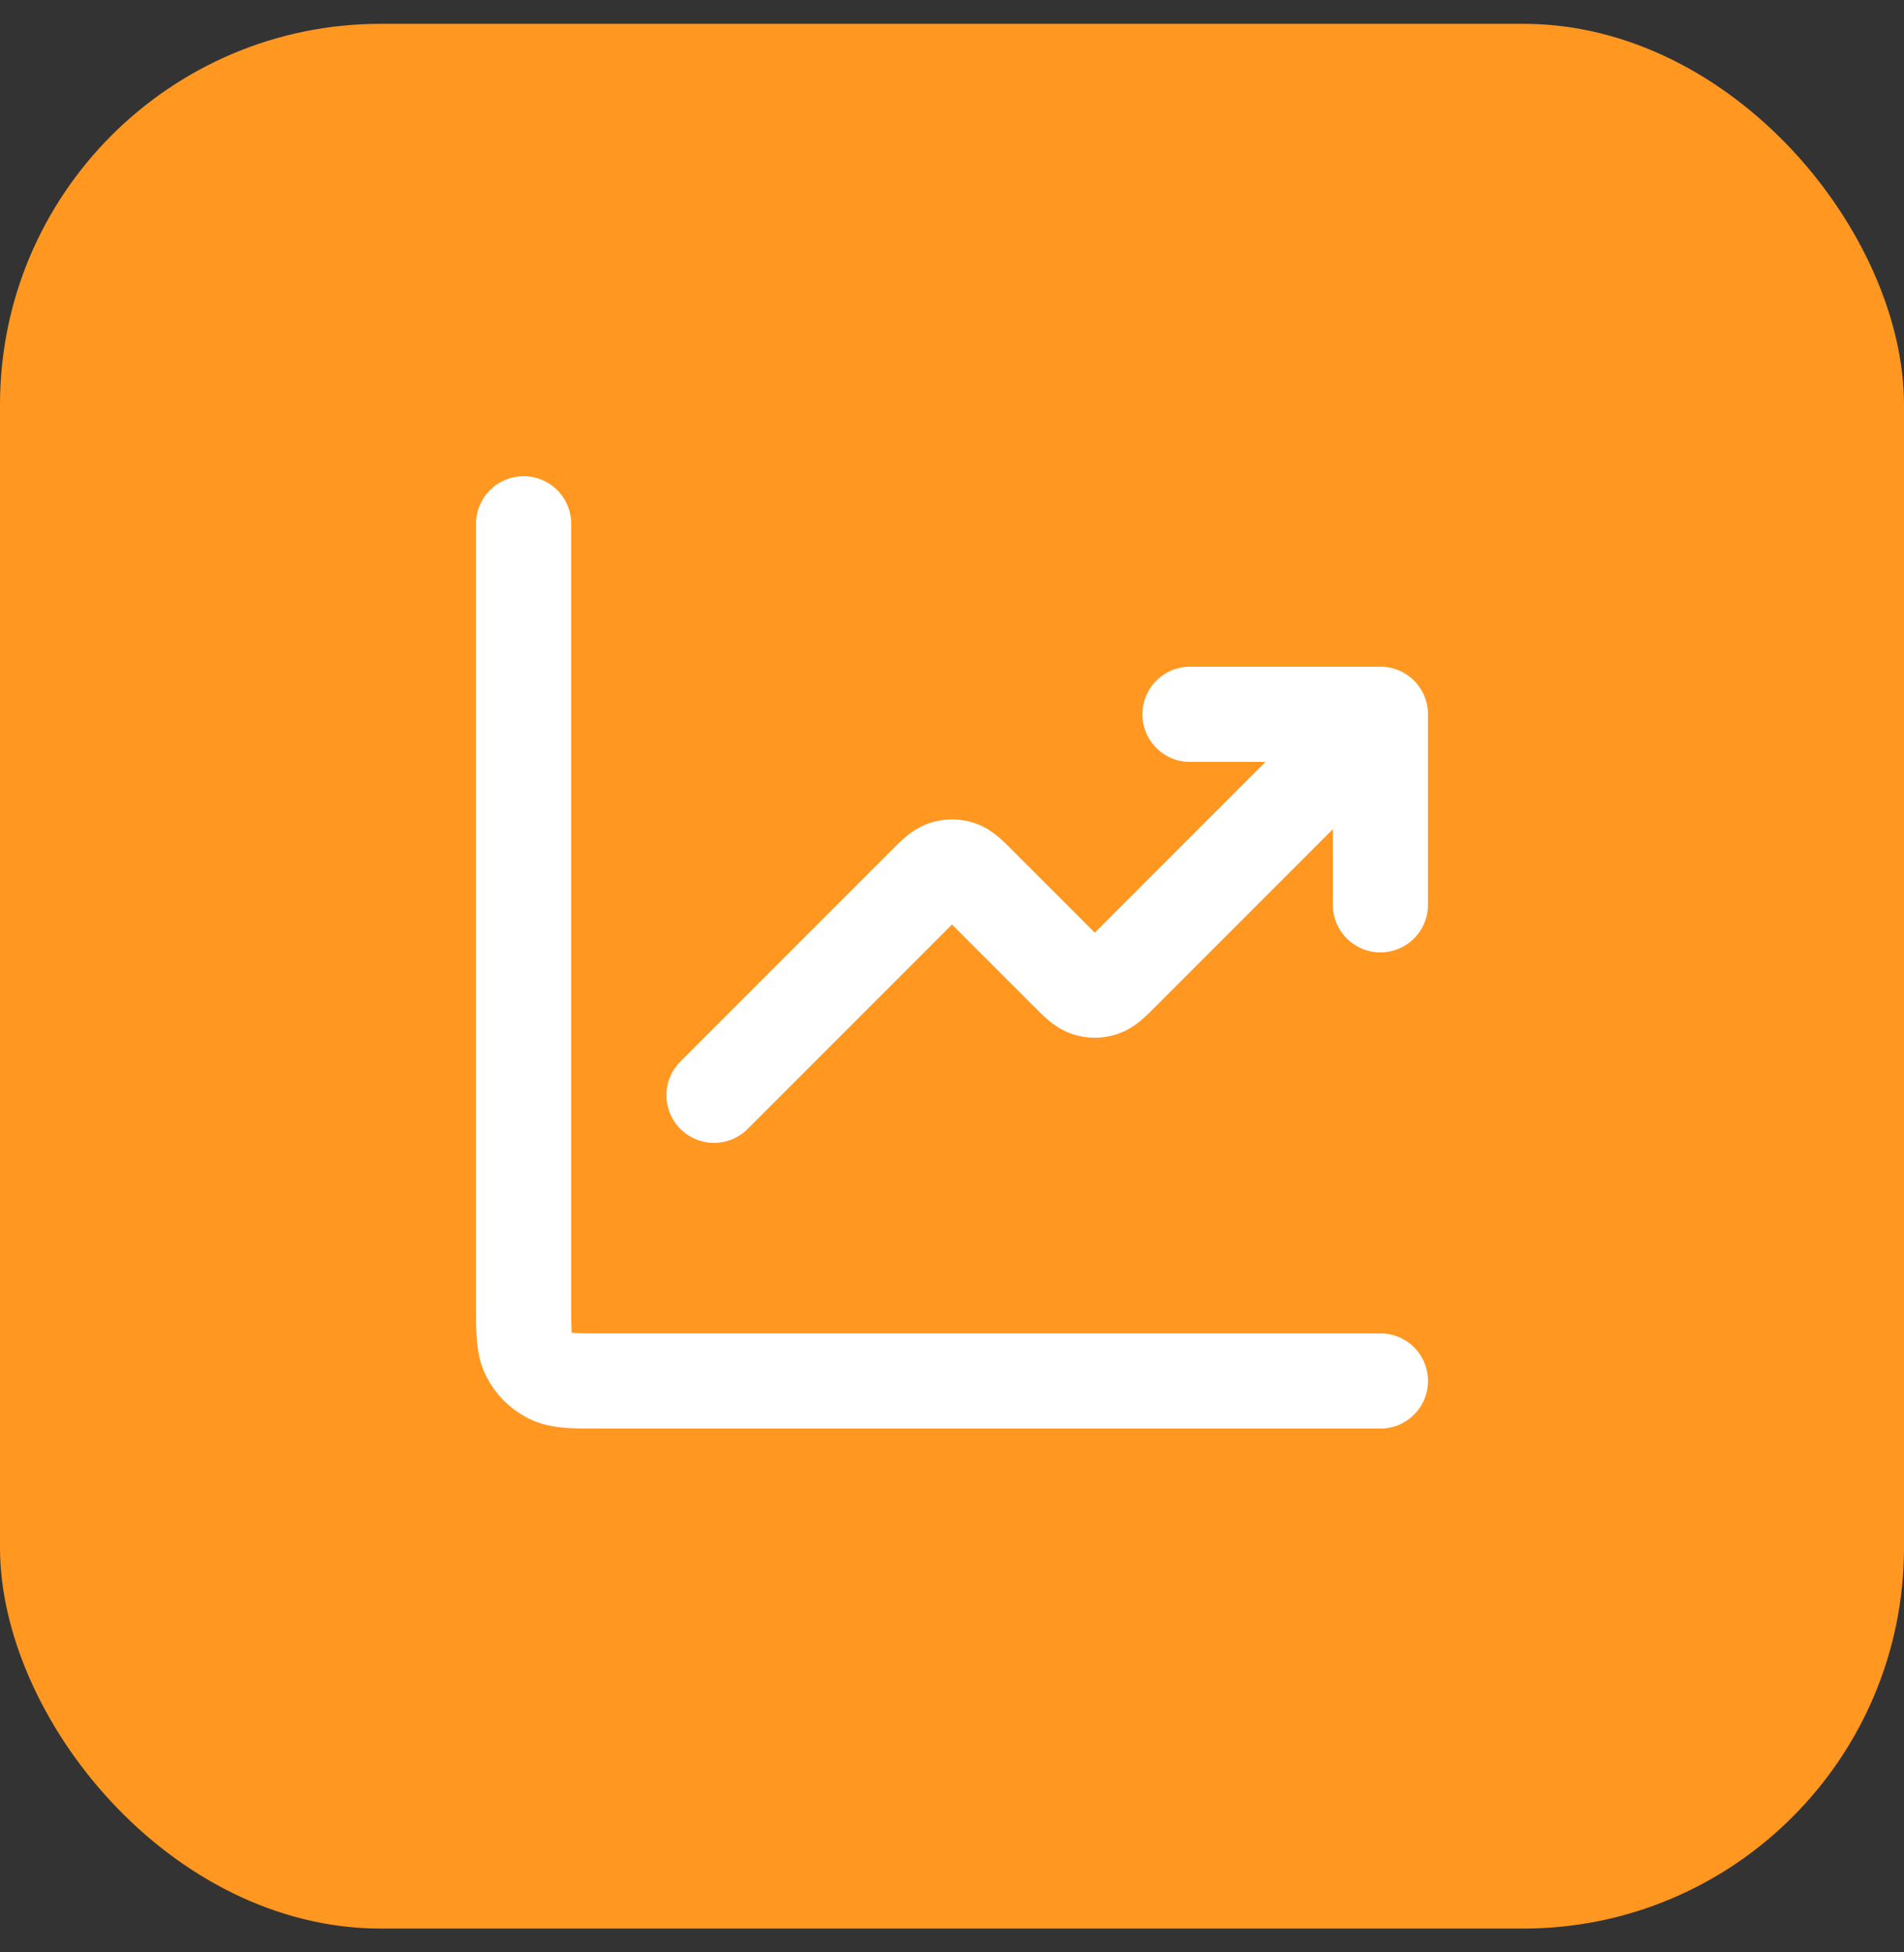
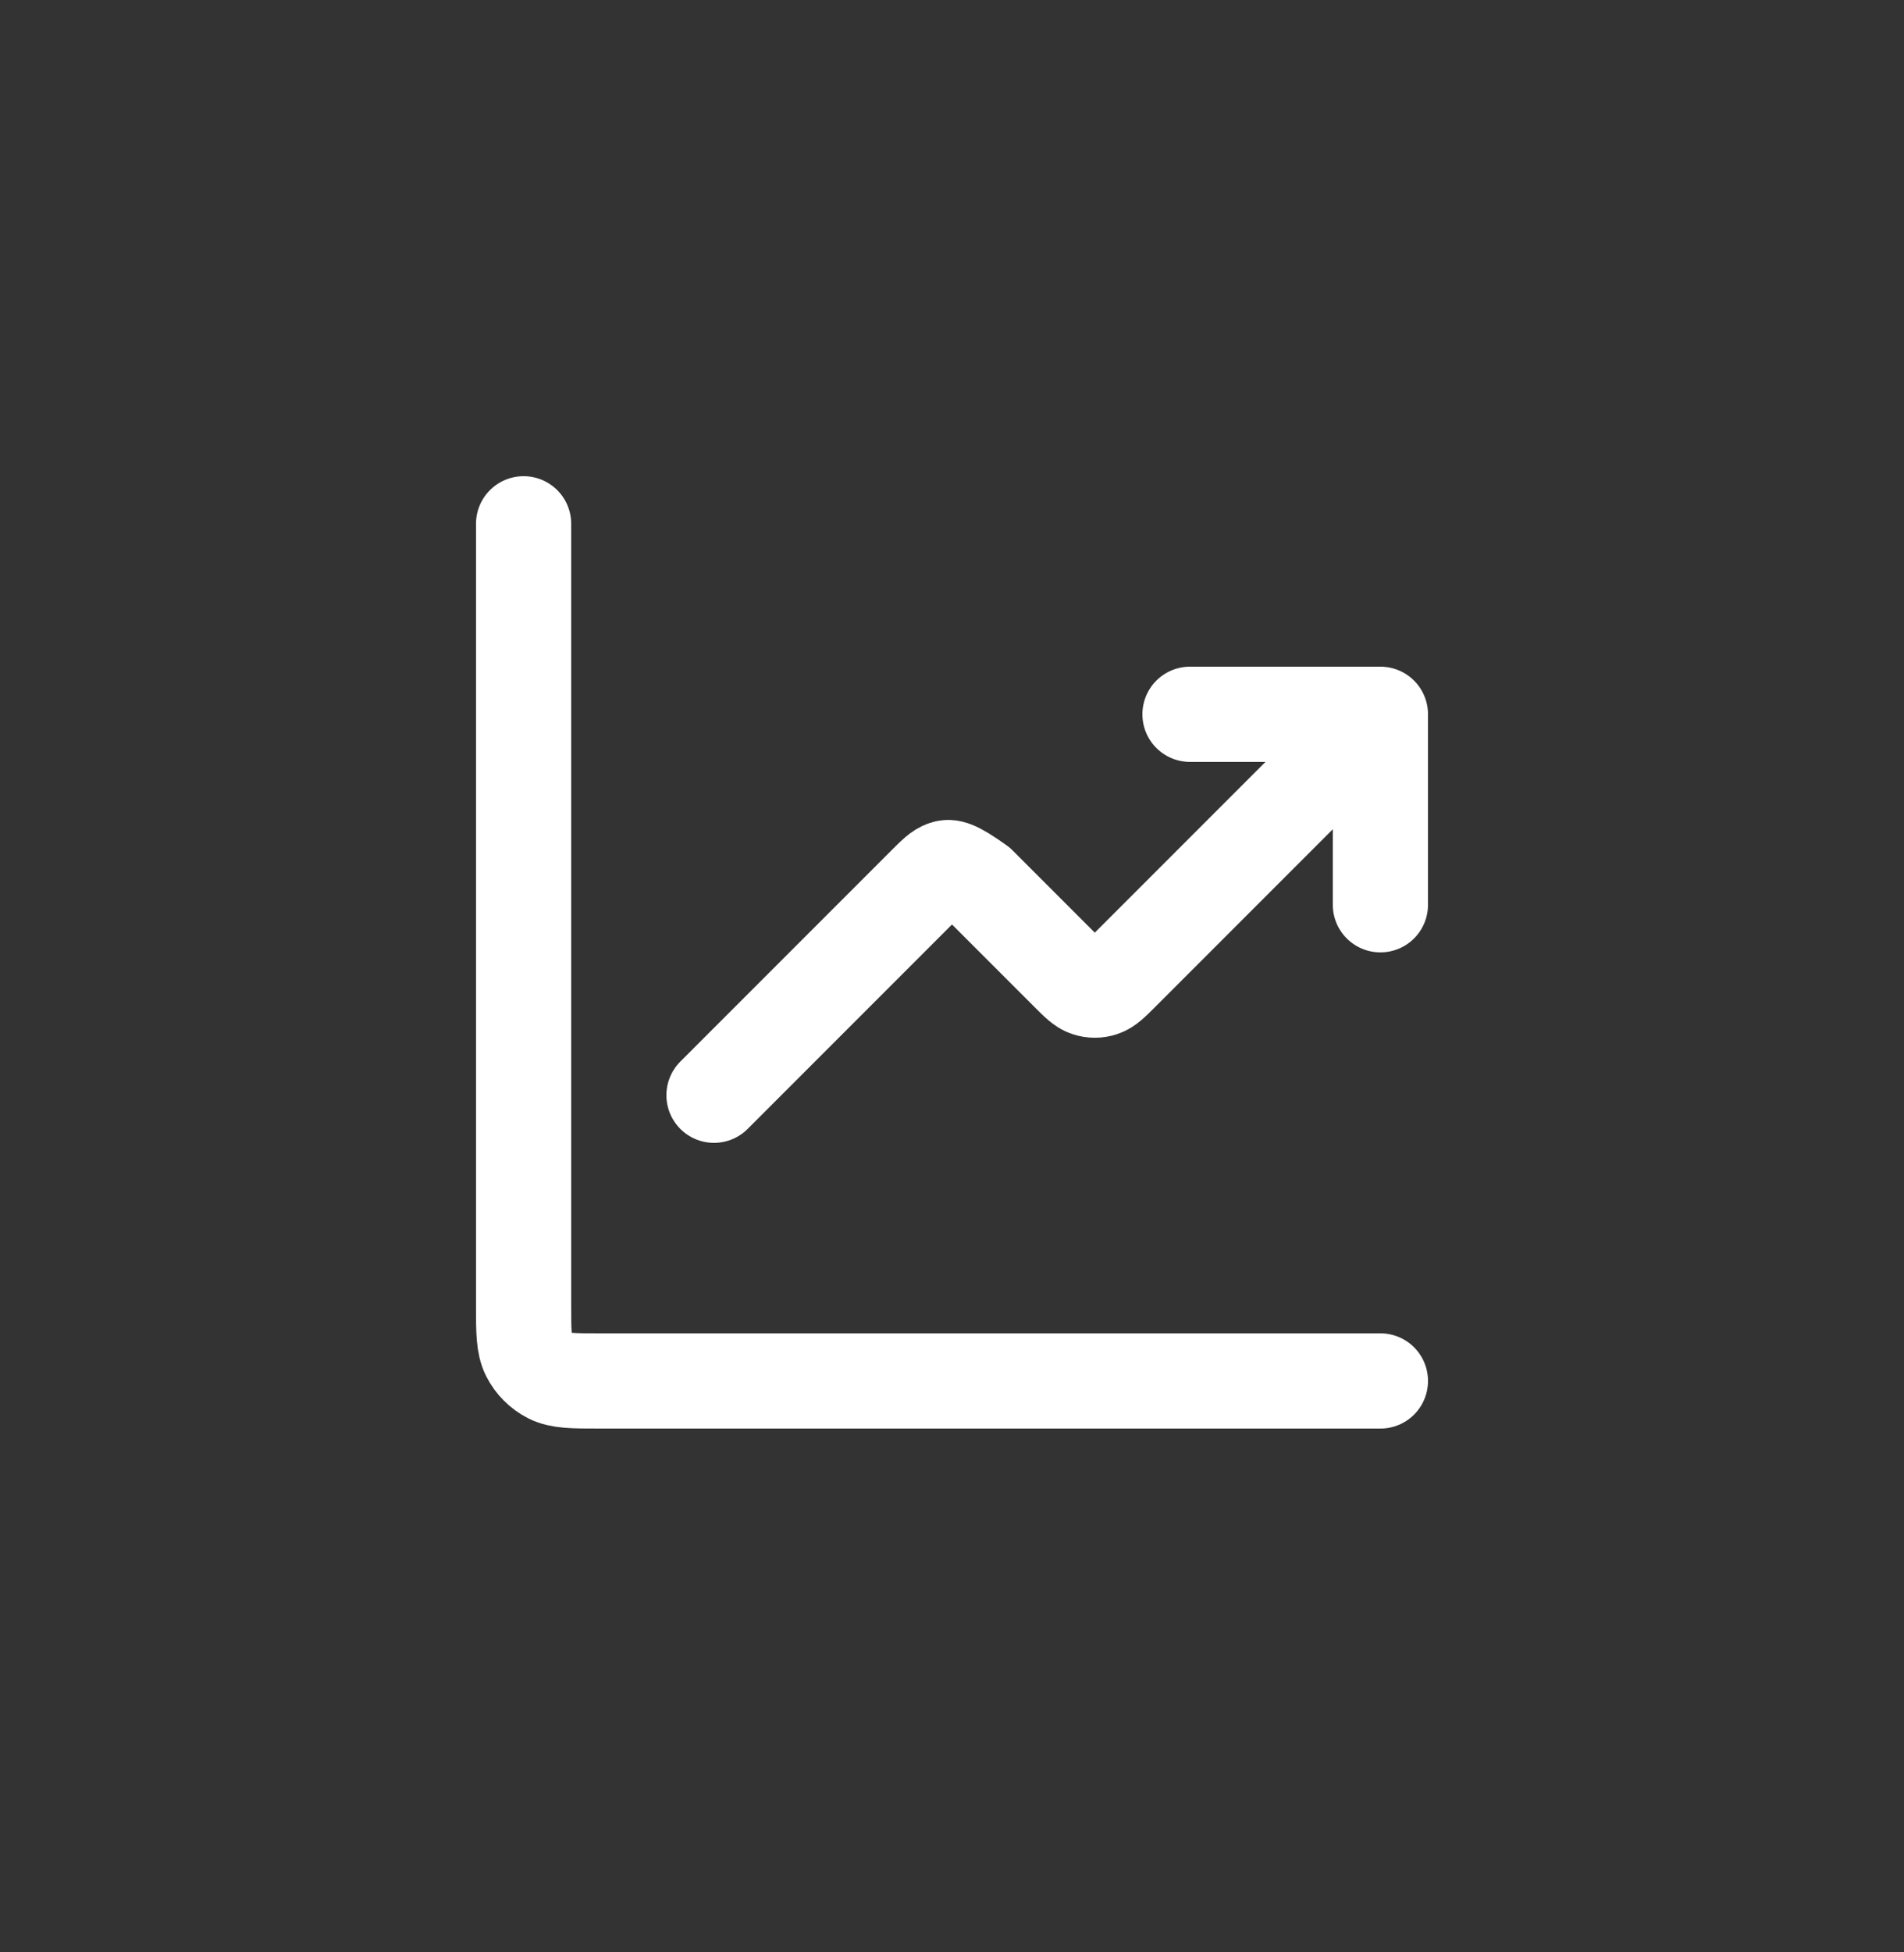
<svg xmlns="http://www.w3.org/2000/svg" width="40" height="41" viewBox="0 0 40 41" fill="none">
  <rect x="0" y="0" width="40" height="41" fill="#333333" stroke="none" />
-   <rect y="0.5" width="40" height="40" rx="8" fill="#FF9720" />
-   <path d="M29 29H12.6C12.04 29 11.76 29 11.546 28.891C11.358 28.795 11.205 28.642 11.109 28.454C11 28.24 11 27.96 11 27.4V11M29 15L23.566 20.434C23.368 20.632 23.269 20.731 23.154 20.768C23.054 20.801 22.946 20.801 22.846 20.768C22.731 20.731 22.632 20.632 22.434 20.434L20.566 18.566C20.368 18.368 20.269 18.269 20.154 18.232C20.054 18.199 19.946 18.199 19.846 18.232C19.731 18.269 19.632 18.368 19.434 18.566L15 23M29 15H25M29 15V19" stroke="white" stroke-width="2" stroke-linecap="round" stroke-linejoin="round" />
+   <path d="M29 29H12.6C12.04 29 11.76 29 11.546 28.891C11.358 28.795 11.205 28.642 11.109 28.454C11 28.24 11 27.96 11 27.4V11M29 15L23.566 20.434C23.368 20.632 23.269 20.731 23.154 20.768C23.054 20.801 22.946 20.801 22.846 20.768C22.731 20.731 22.632 20.632 22.434 20.434L20.566 18.566C20.054 18.199 19.946 18.199 19.846 18.232C19.731 18.269 19.632 18.368 19.434 18.566L15 23M29 15H25M29 15V19" stroke="white" stroke-width="2" stroke-linecap="round" stroke-linejoin="round" />
</svg>